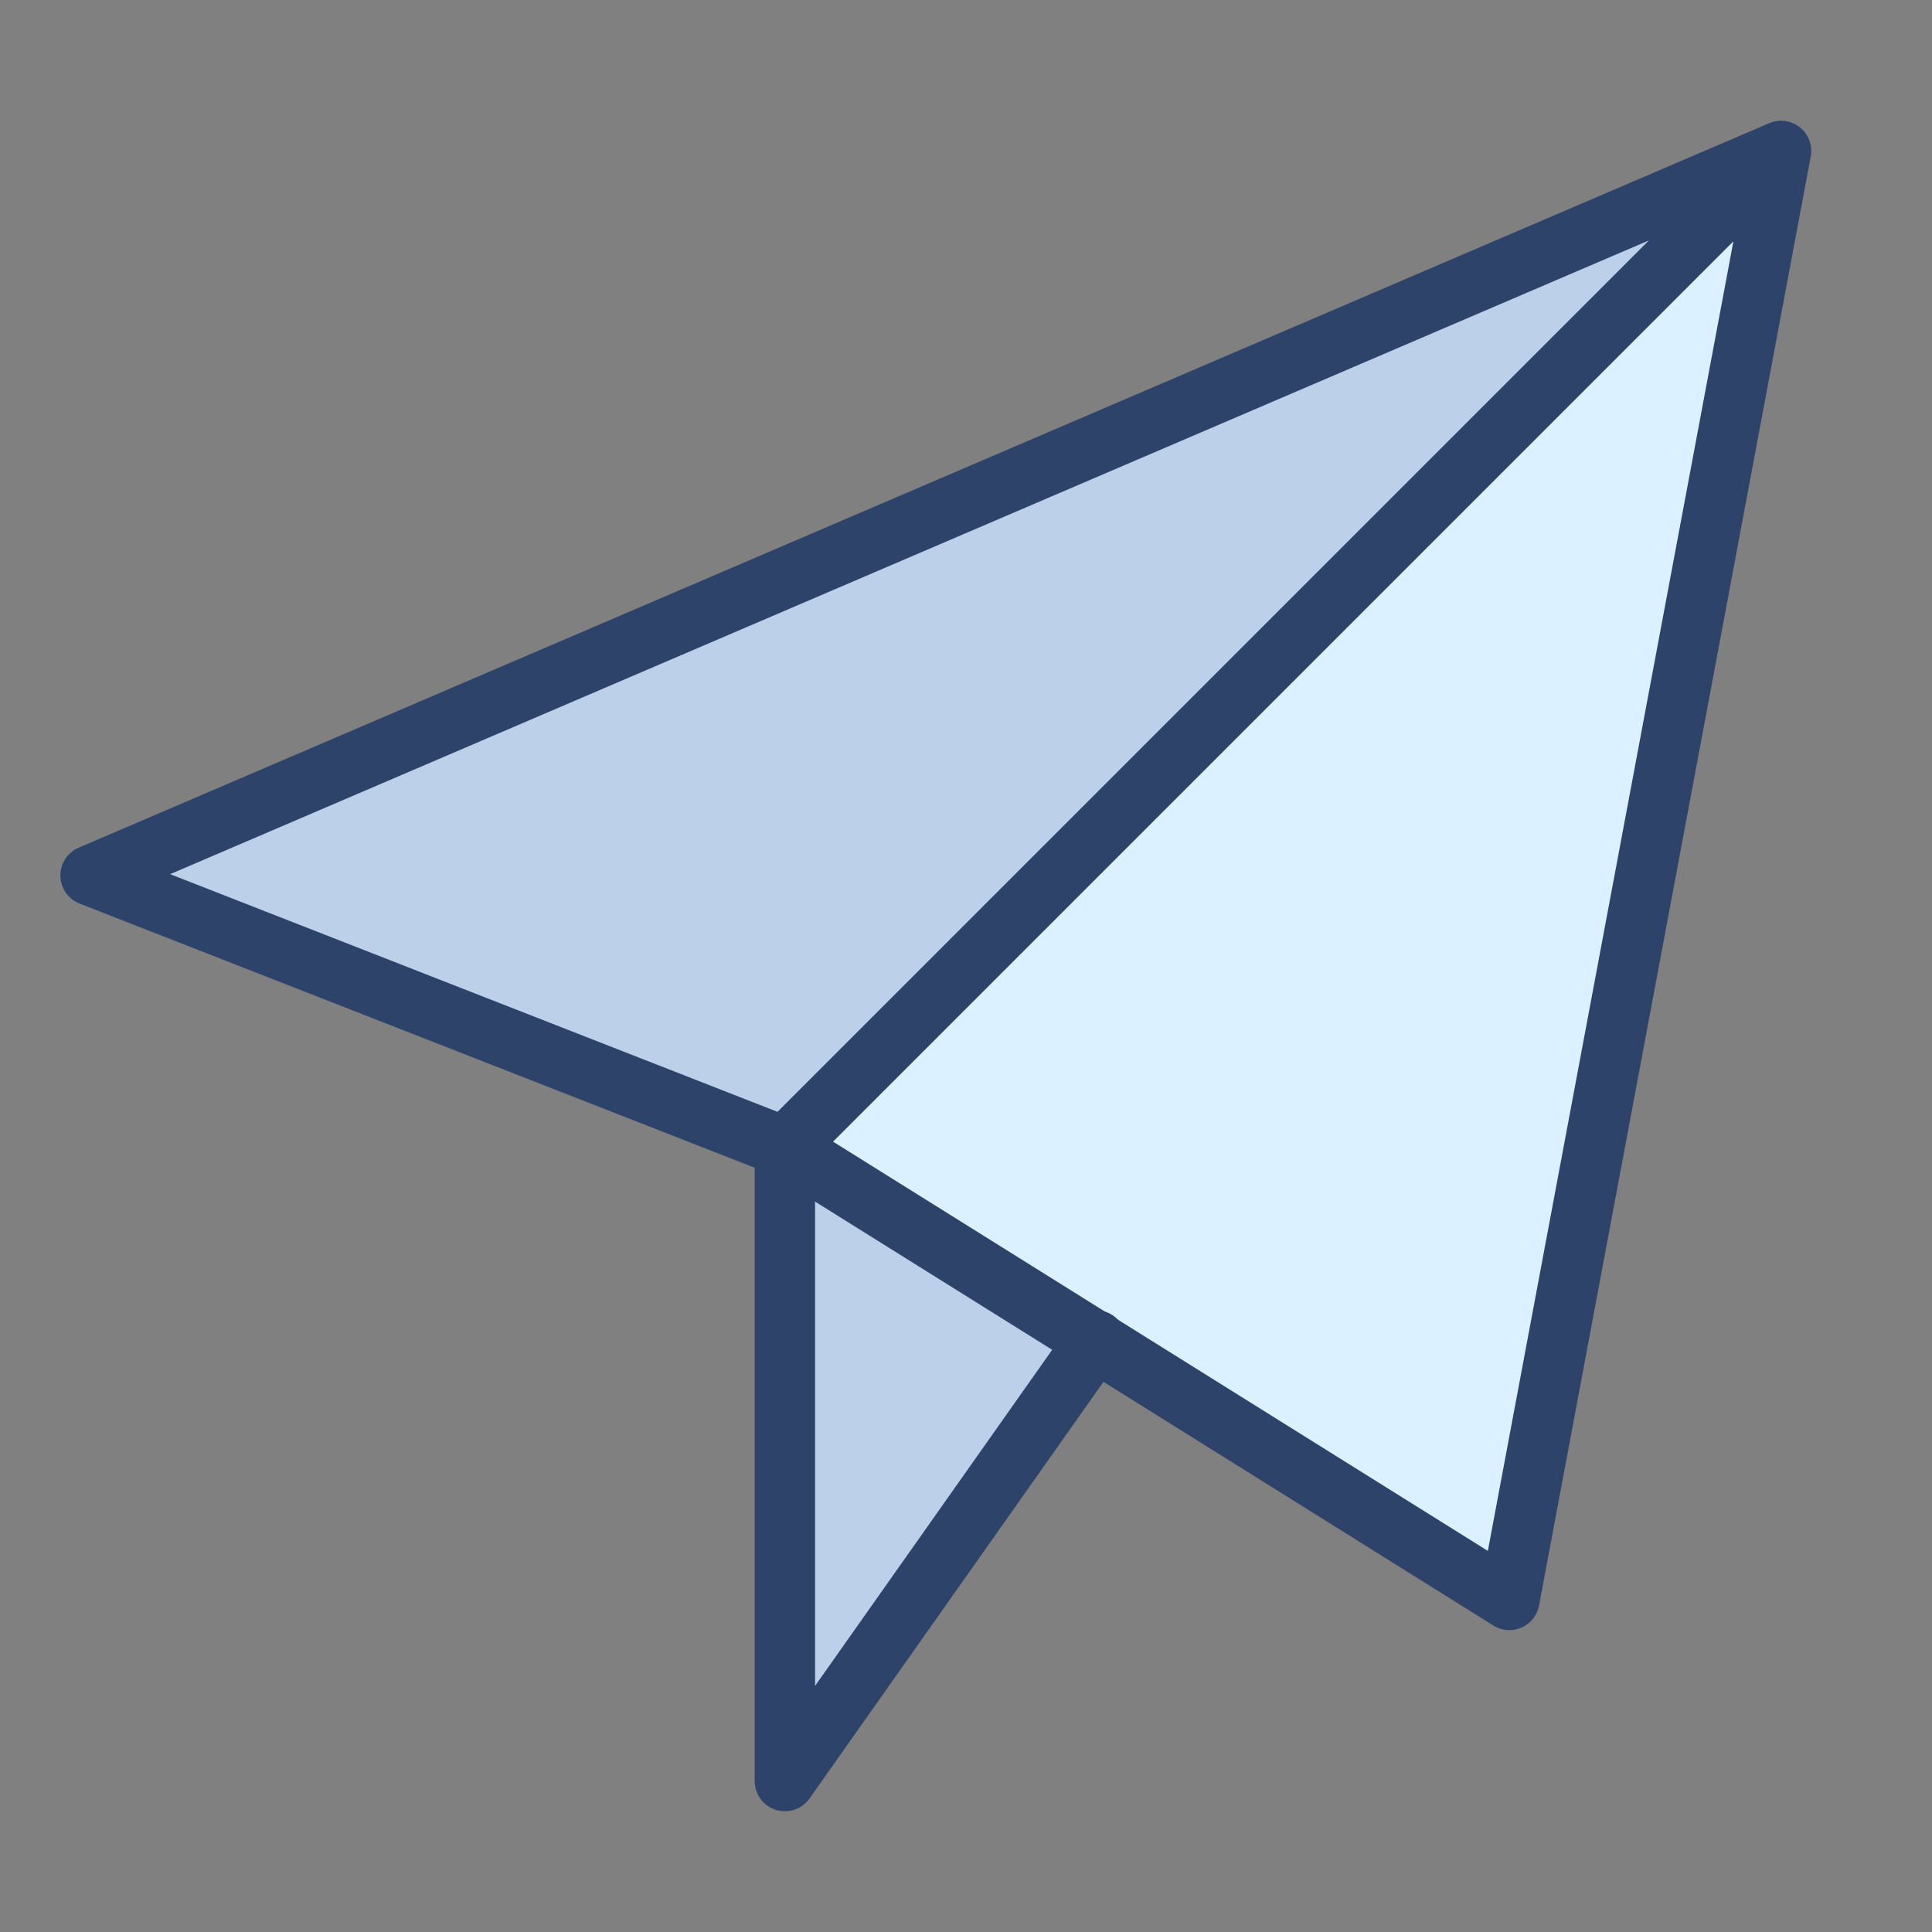
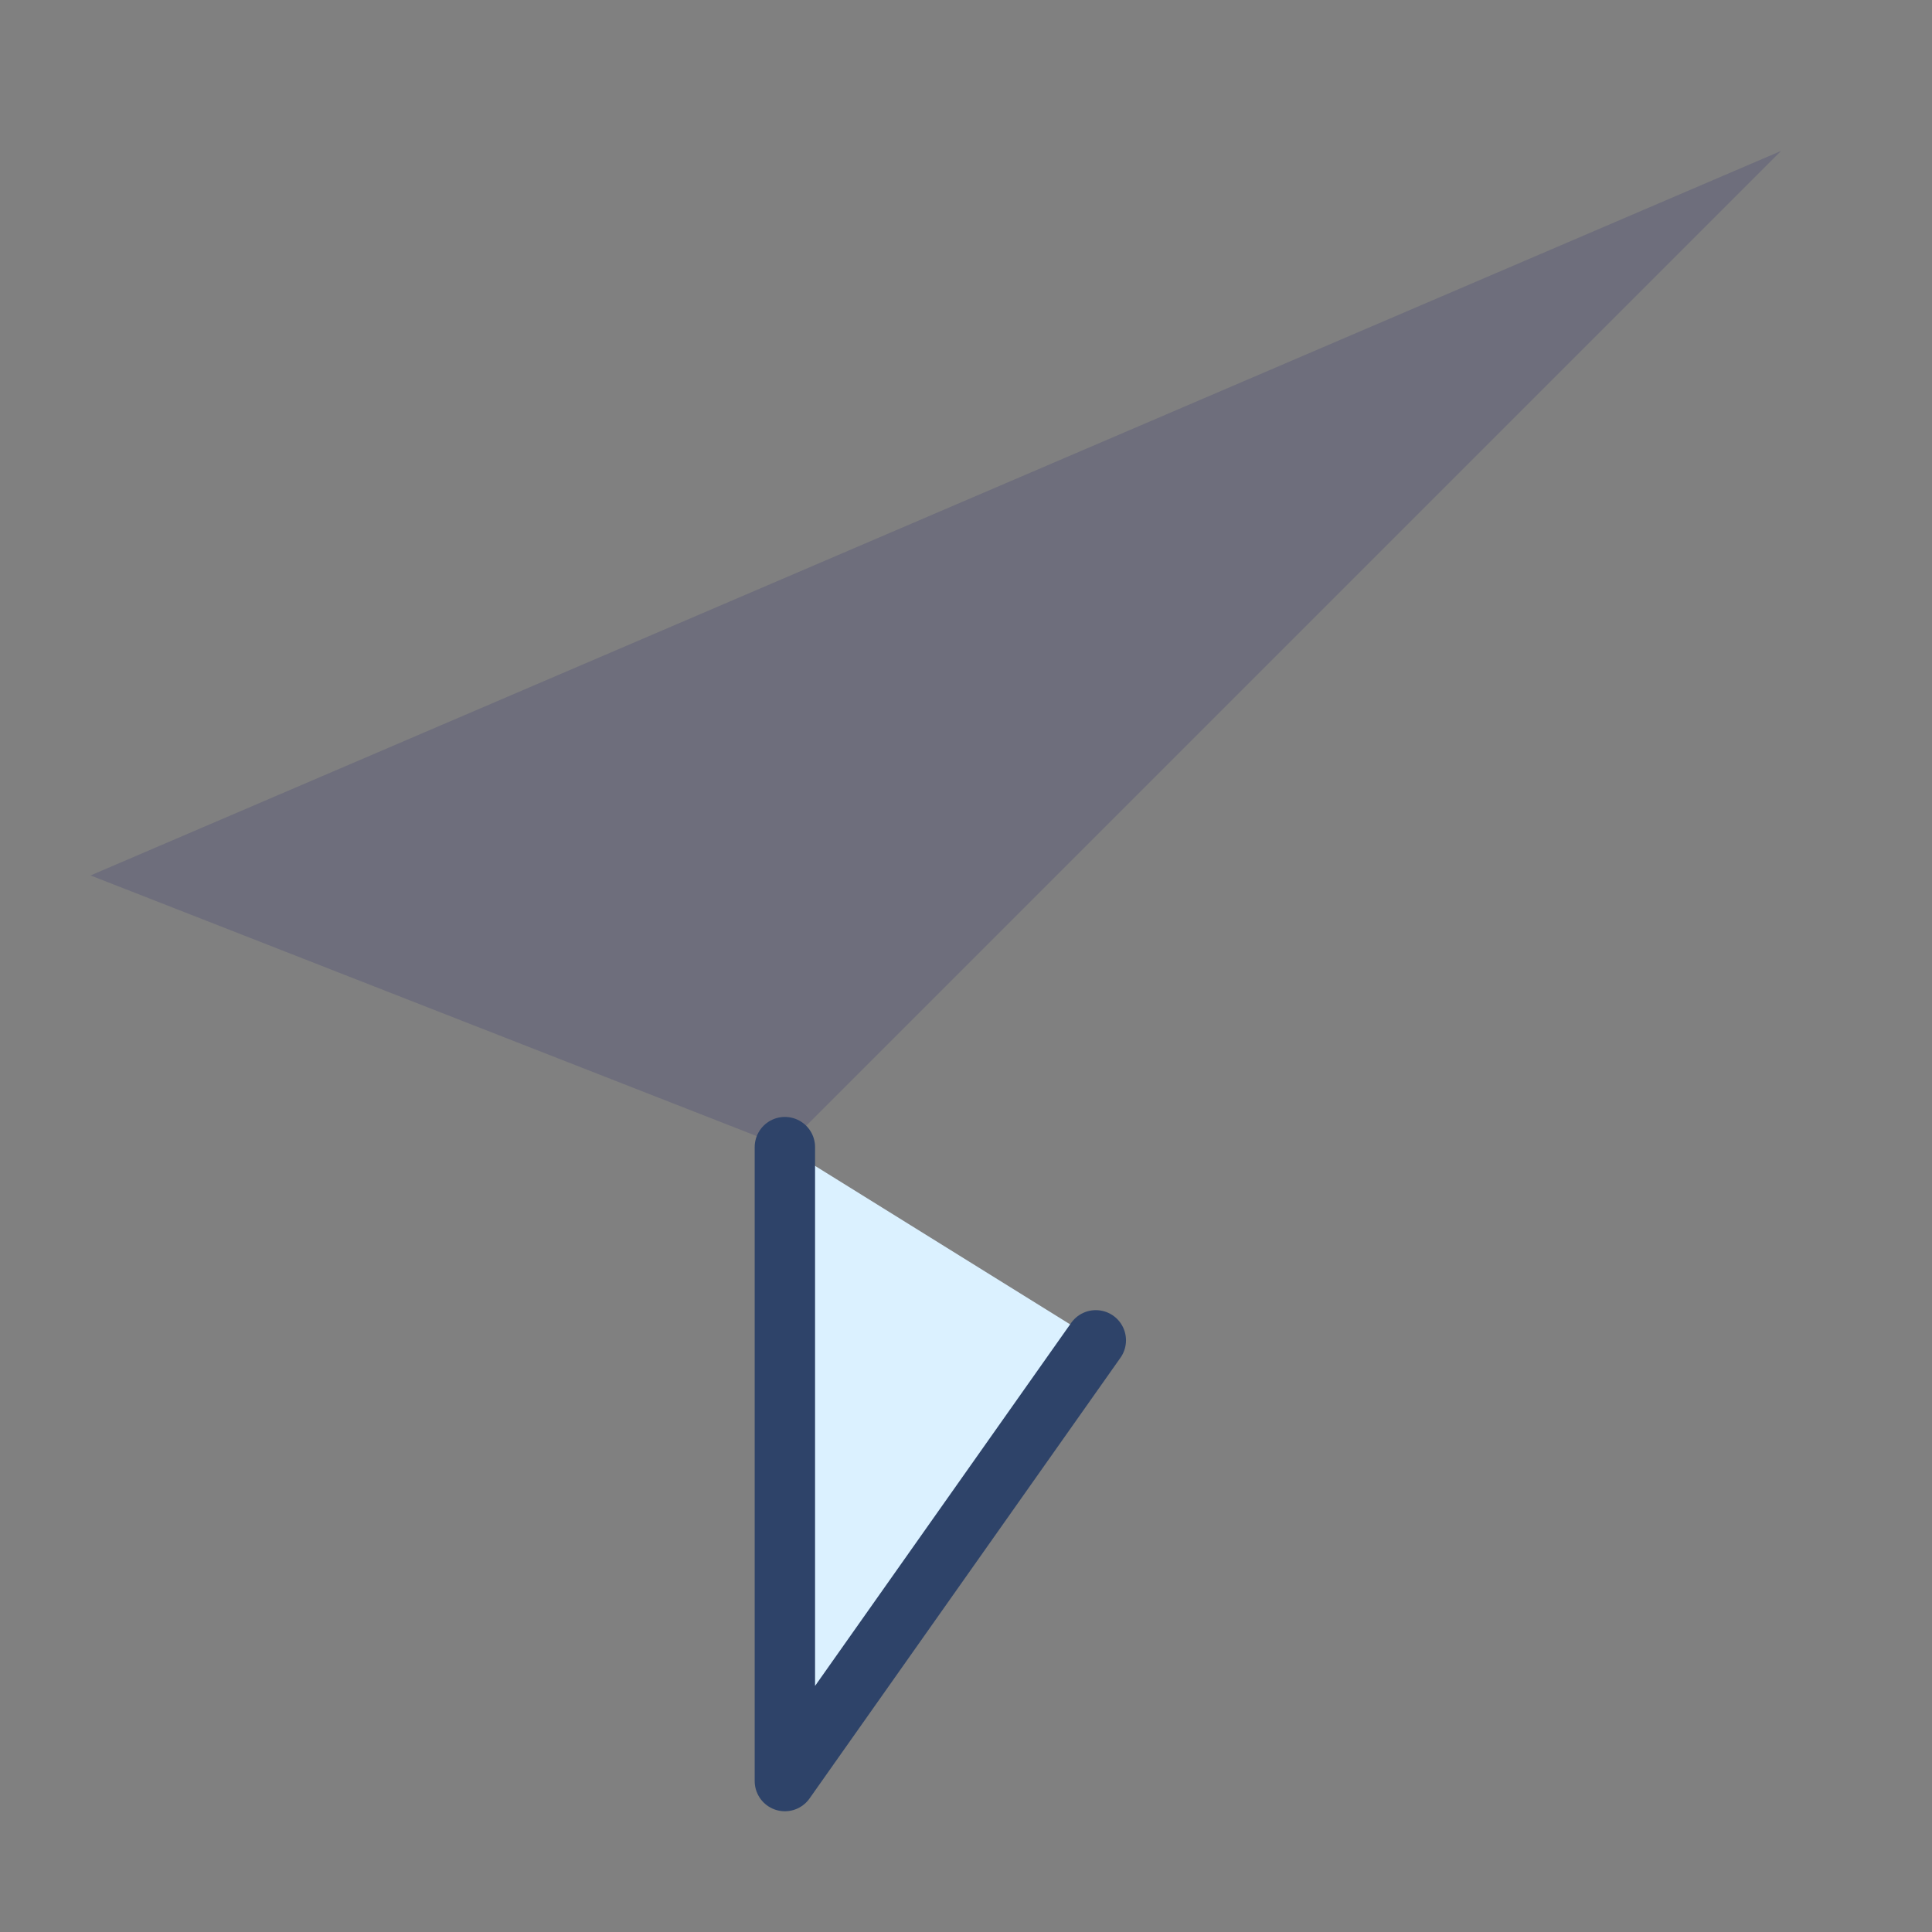
<svg xmlns="http://www.w3.org/2000/svg" viewBox="0 0 64 64" aria-labelledby="title" aria-describedby="desc" role="img">
  <rect x="0" y="0" width="64" height="64" fill="#808080" stroke="none" />
  <title>Paper Plane</title>
  <desc>A color styled icon from Orion Icon Library.</desc>
-   <path data-name="layer1" fill="#dbf1ff" d="M3 29L59 5l-9 48-24-15-23-9z" />
-   <path data-name="opacity" fill="#000064" opacity=".14" d="M26 38L59 5 3 29l23 9z" />
+   <path data-name="opacity" fill="#000064" opacity=".14" d="M26 38L59 5 3 29l23 9" />
  <path data-name="layer1" fill="#dbf1ff" d="M36.3 44.4L26 59V38l10.3 6.4z" />
-   <path data-name="opacity" fill="#000064" opacity=".14" d="M36.3 44.4L26 59V38l10.3 6.4z" />
  <path data-name="stroke" fill="none" stroke="#2e4369" stroke-linecap="round" stroke-miterlimit="10" stroke-width="2" d="M26 38v21l10.3-14.6" stroke-linejoin="round" />
-   <path data-name="stroke" fill="none" stroke="#2e4369" stroke-linecap="round" stroke-miterlimit="10" stroke-width="2" d="M3 29L59 5l-9 48-24-15-23-9zM59 5L26 38" stroke-linejoin="round" />
</svg>